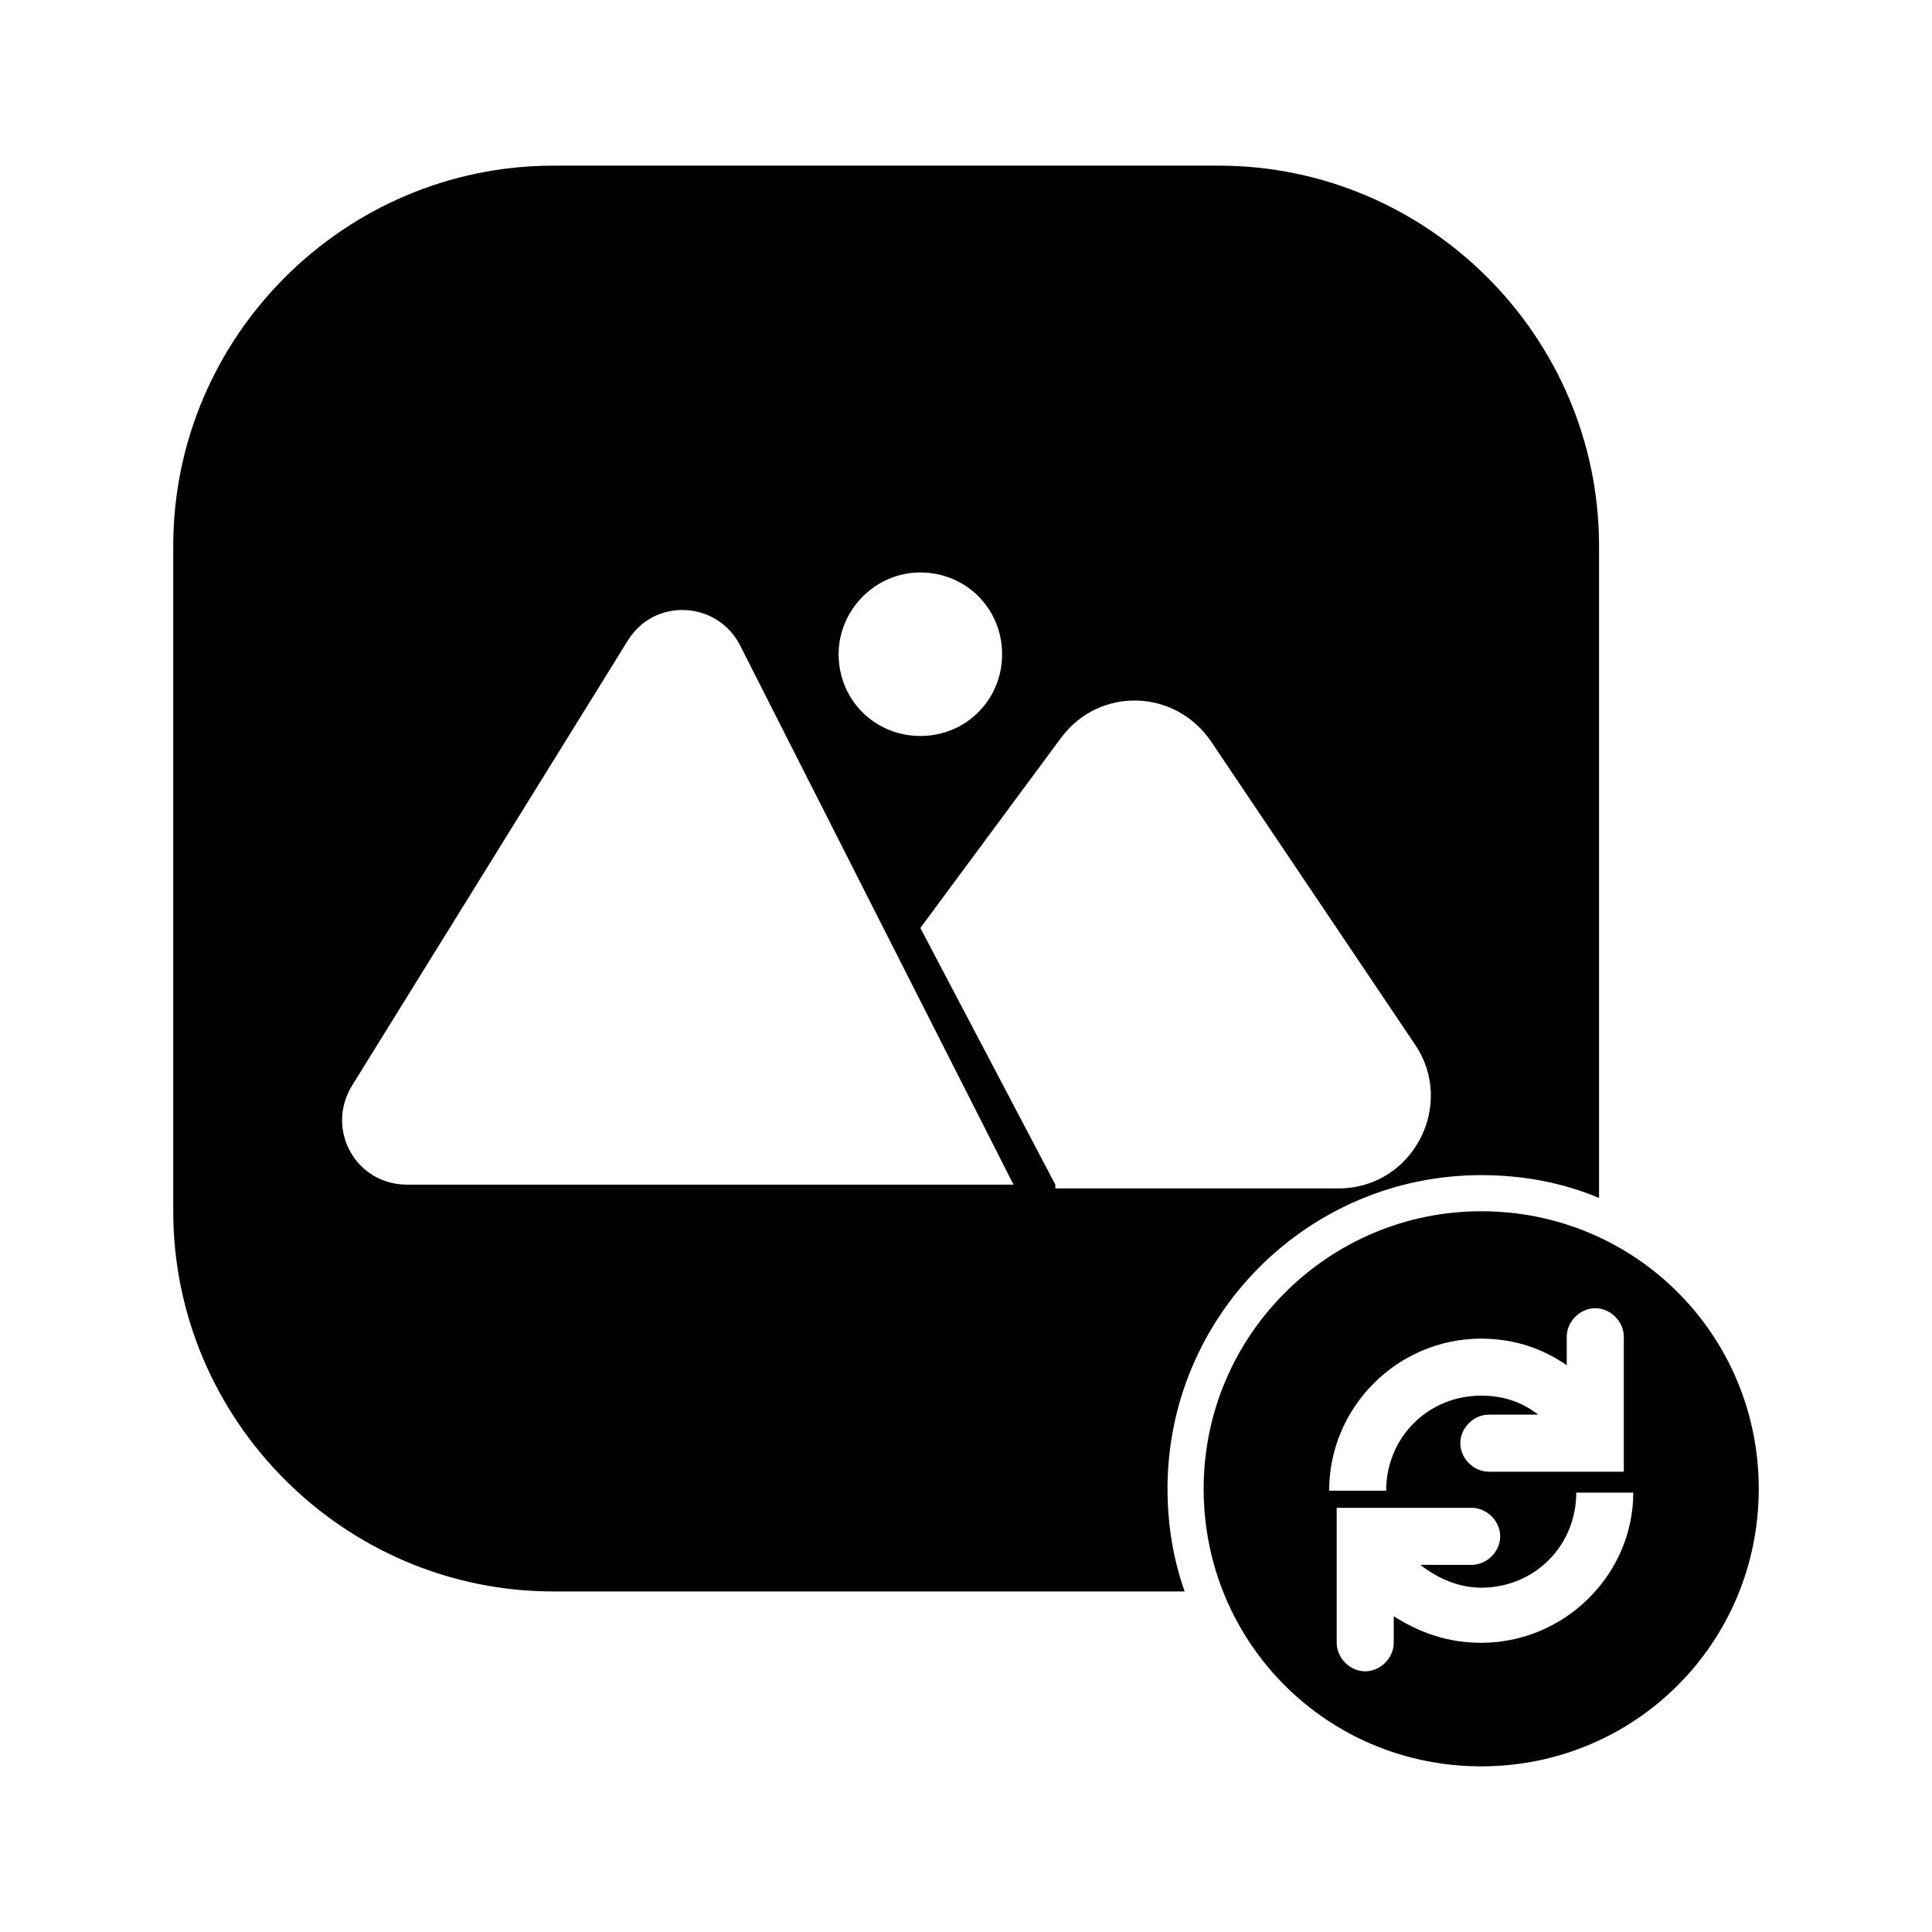
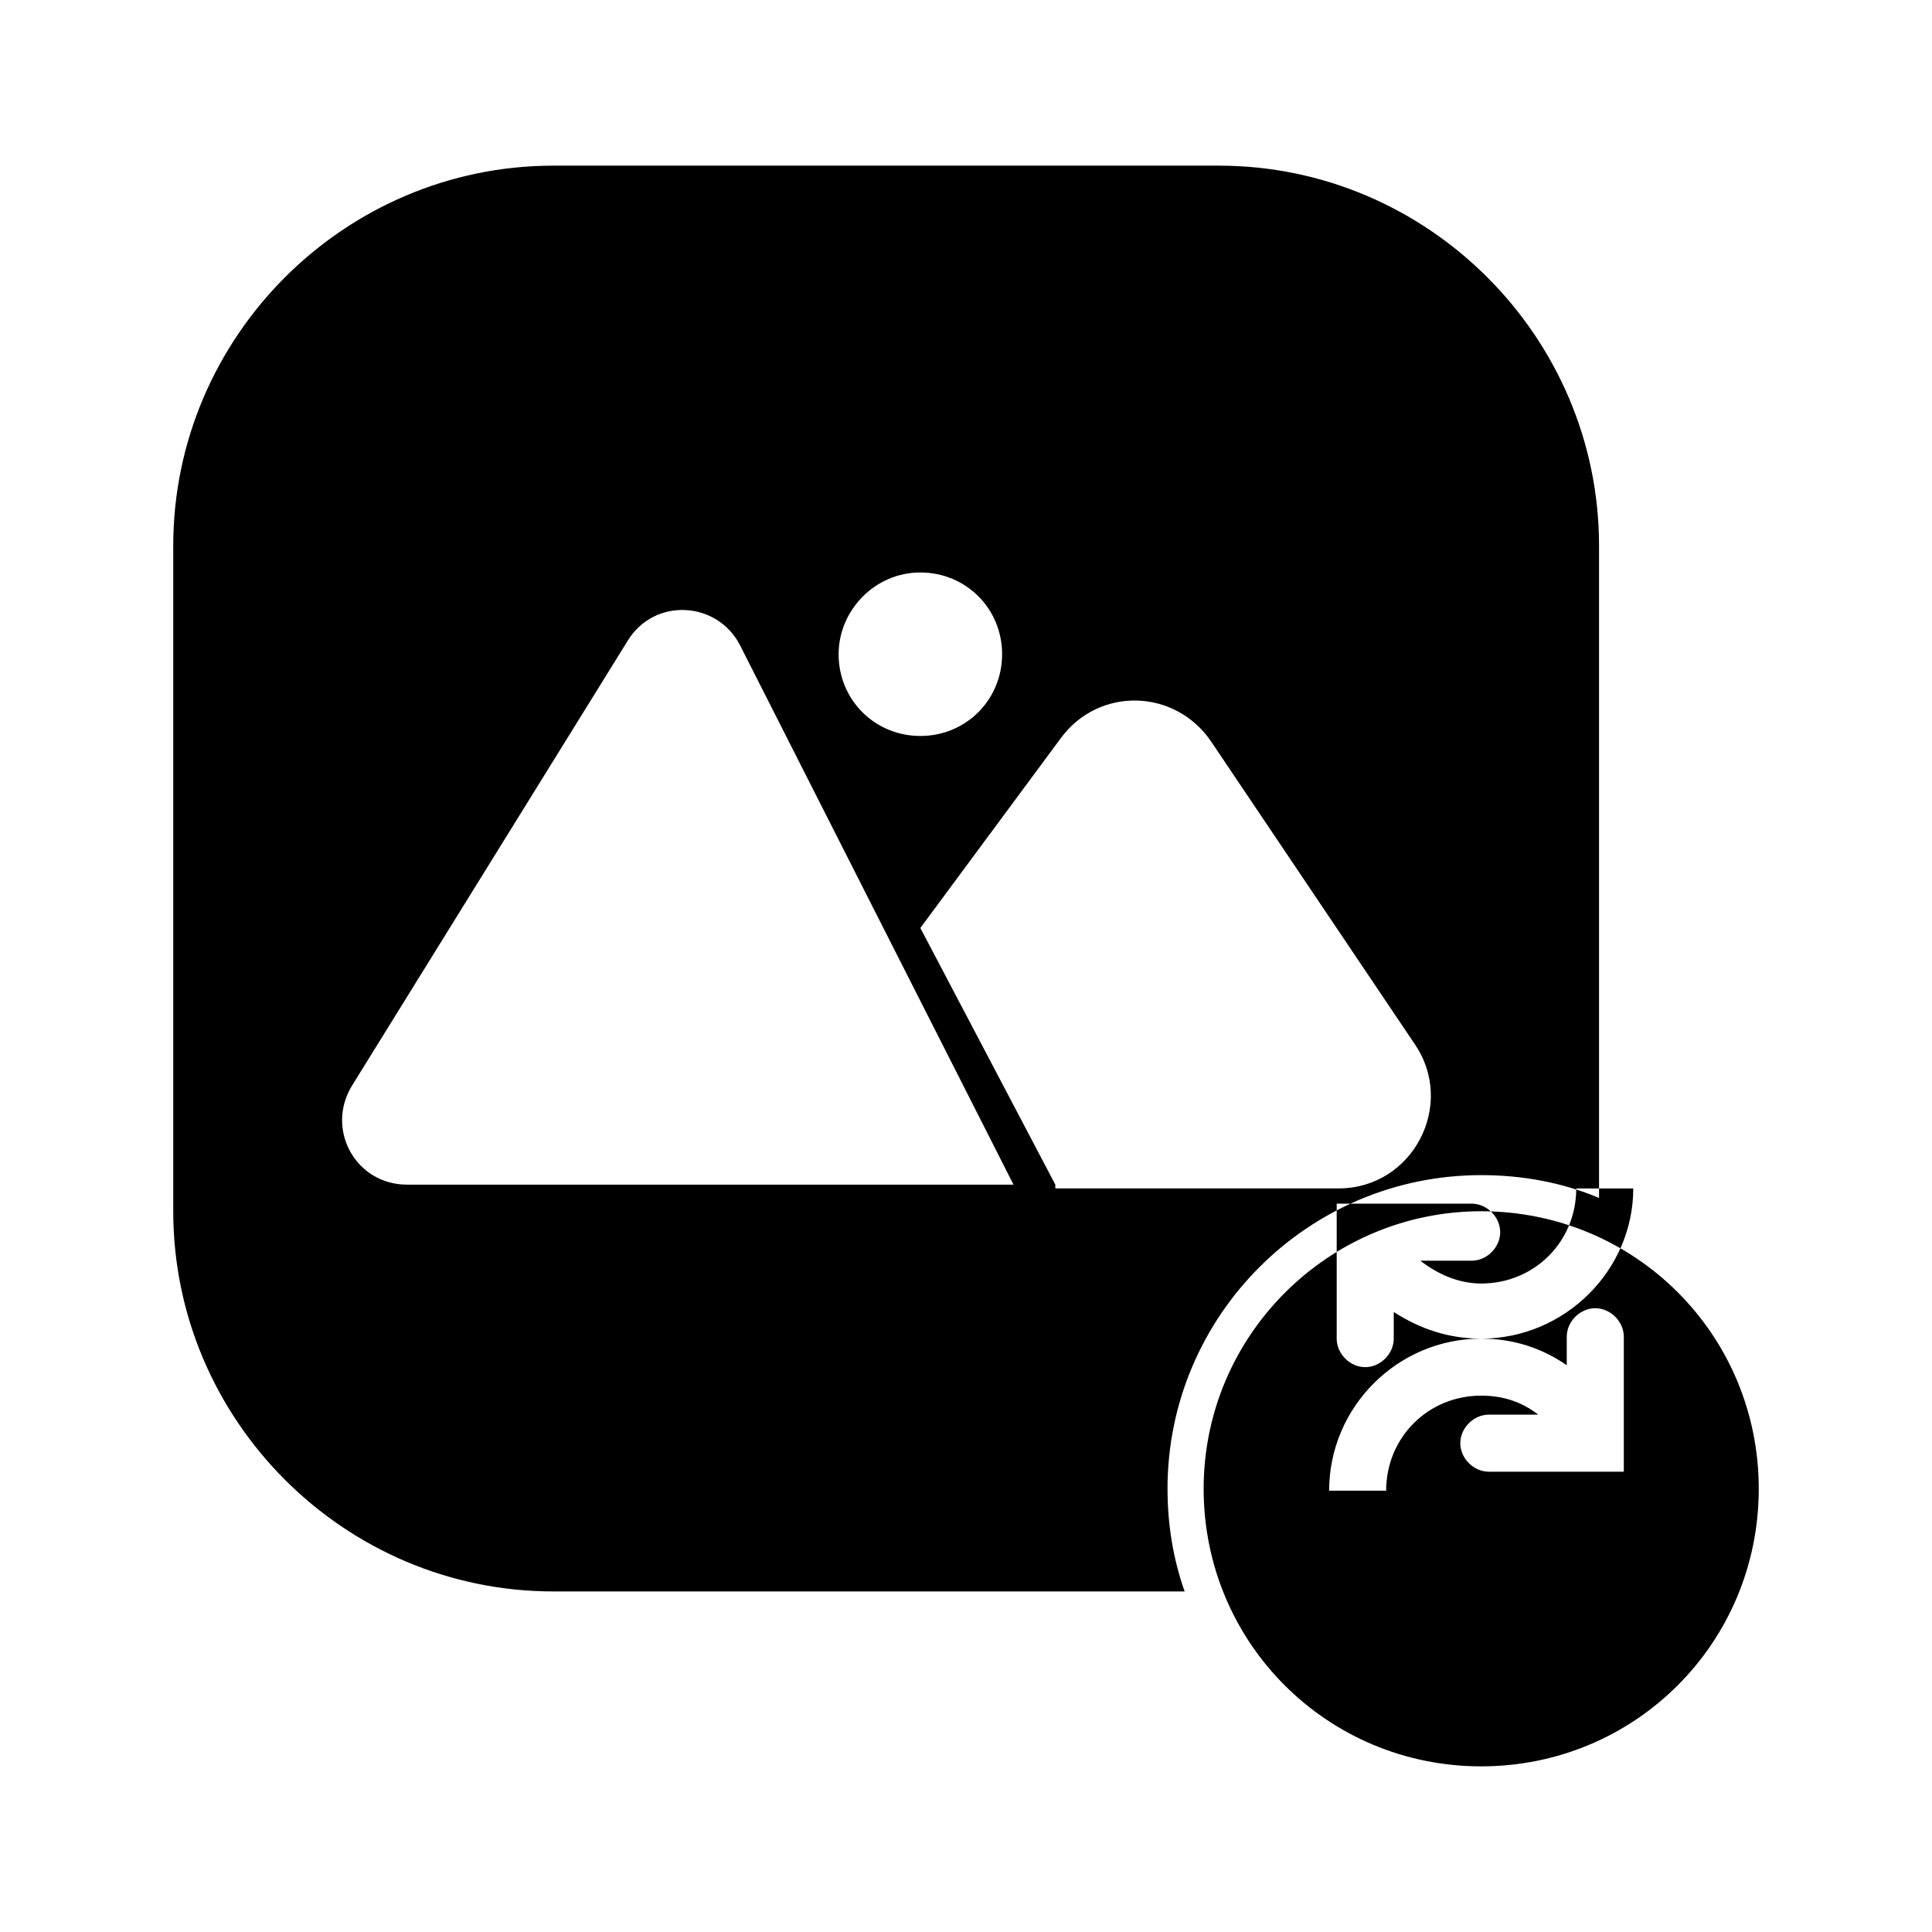
<svg xmlns="http://www.w3.org/2000/svg" fill="#000000" width="800px" height="800px" version="1.1" viewBox="144 144 512 512">
-   <path d="m453.4 538.55c0-45.848 37.281-83.129 83.129-83.129 11.082 0 21.664 2.016 31.234 6.047v-172.81c0-55.418-45.344-100.76-100.76-100.76h-176.33c-55.418 0-100.76 45.344-100.76 100.76v176.33c0 55.418 45.344 100.76 100.76 100.76h167.27c-3.023-8.562-4.535-17.633-4.535-27.203zm-65.496-242.84c12.09 0 21.664 9.574 21.664 21.664s-9.574 21.664-21.664 21.664-21.664-9.574-21.664-21.664c0-11.59 9.574-21.664 21.664-21.664zm-136.03 162.23c-13.602 0-21.664-14.609-14.609-26.199l73.051-117.89c7.055-11.586 23.68-10.578 29.727 1.008l72.547 143.08zm171.8 0-35.77-68.016 37.281-50.383c10.078-13.602 30.23-13.098 39.801 1.008l53.906 80.105c11.082 16.121-0.504 38.289-20.152 38.289h-70.535l-4.531 0.004zm112.86 7.051c-40.305 0-73.555 32.746-73.555 73.555 0 40.809 32.746 73.555 73.555 73.555s73.555-32.746 73.555-73.555c0-40.805-32.746-73.555-73.555-73.555zm0 33.758c8.566 0 16.121 2.519 22.672 7.055v-7.559c0-4.031 3.527-7.559 7.559-7.559s7.559 3.527 7.559 7.559v35.77h-35.77c-4.031 0-7.559-3.527-7.559-7.559s3.527-7.559 7.559-7.559h13.098c-4.535-3.527-9.574-5.039-15.113-5.039-14.105 0-25.191 11.082-25.191 25.191h-15.113c-0.004-22.164 18.133-40.301 40.301-40.301zm0 80.609c-8.566 0-16.121-2.519-23.176-7.055v7.055c0 4.031-3.527 7.559-7.559 7.559s-7.559-3.527-7.559-7.559v-35.77h35.77c4.031 0 7.559 3.527 7.559 7.559s-3.527 7.559-7.559 7.559h-13.602c4.535 3.527 10.078 6.047 16.121 6.047 14.105 0 25.191-11.082 25.191-25.191h15.113c0.004 21.66-18.133 39.797-40.301 39.797z" />
+   <path d="m453.4 538.55c0-45.848 37.281-83.129 83.129-83.129 11.082 0 21.664 2.016 31.234 6.047v-172.81c0-55.418-45.344-100.76-100.76-100.76h-176.33c-55.418 0-100.76 45.344-100.76 100.76v176.33c0 55.418 45.344 100.76 100.76 100.76h167.27c-3.023-8.562-4.535-17.633-4.535-27.203zm-65.496-242.84c12.09 0 21.664 9.574 21.664 21.664s-9.574 21.664-21.664 21.664-21.664-9.574-21.664-21.664c0-11.59 9.574-21.664 21.664-21.664zm-136.03 162.23c-13.602 0-21.664-14.609-14.609-26.199l73.051-117.89c7.055-11.586 23.68-10.578 29.727 1.008l72.547 143.08zm171.8 0-35.77-68.016 37.281-50.383c10.078-13.602 30.23-13.098 39.801 1.008l53.906 80.105c11.082 16.121-0.504 38.289-20.152 38.289h-70.535l-4.531 0.004zm112.86 7.051c-40.305 0-73.555 32.746-73.555 73.555 0 40.809 32.746 73.555 73.555 73.555s73.555-32.746 73.555-73.555c0-40.805-32.746-73.555-73.555-73.555zm0 33.758c8.566 0 16.121 2.519 22.672 7.055v-7.559c0-4.031 3.527-7.559 7.559-7.559s7.559 3.527 7.559 7.559v35.77h-35.77c-4.031 0-7.559-3.527-7.559-7.559s3.527-7.559 7.559-7.559h13.098c-4.535-3.527-9.574-5.039-15.113-5.039-14.105 0-25.191 11.082-25.191 25.191h-15.113c-0.004-22.164 18.133-40.301 40.301-40.301zc-8.566 0-16.121-2.519-23.176-7.055v7.055c0 4.031-3.527 7.559-7.559 7.559s-7.559-3.527-7.559-7.559v-35.77h35.77c4.031 0 7.559 3.527 7.559 7.559s-3.527 7.559-7.559 7.559h-13.602c4.535 3.527 10.078 6.047 16.121 6.047 14.105 0 25.191-11.082 25.191-25.191h15.113c0.004 21.66-18.133 39.797-40.301 39.797z" />
</svg>